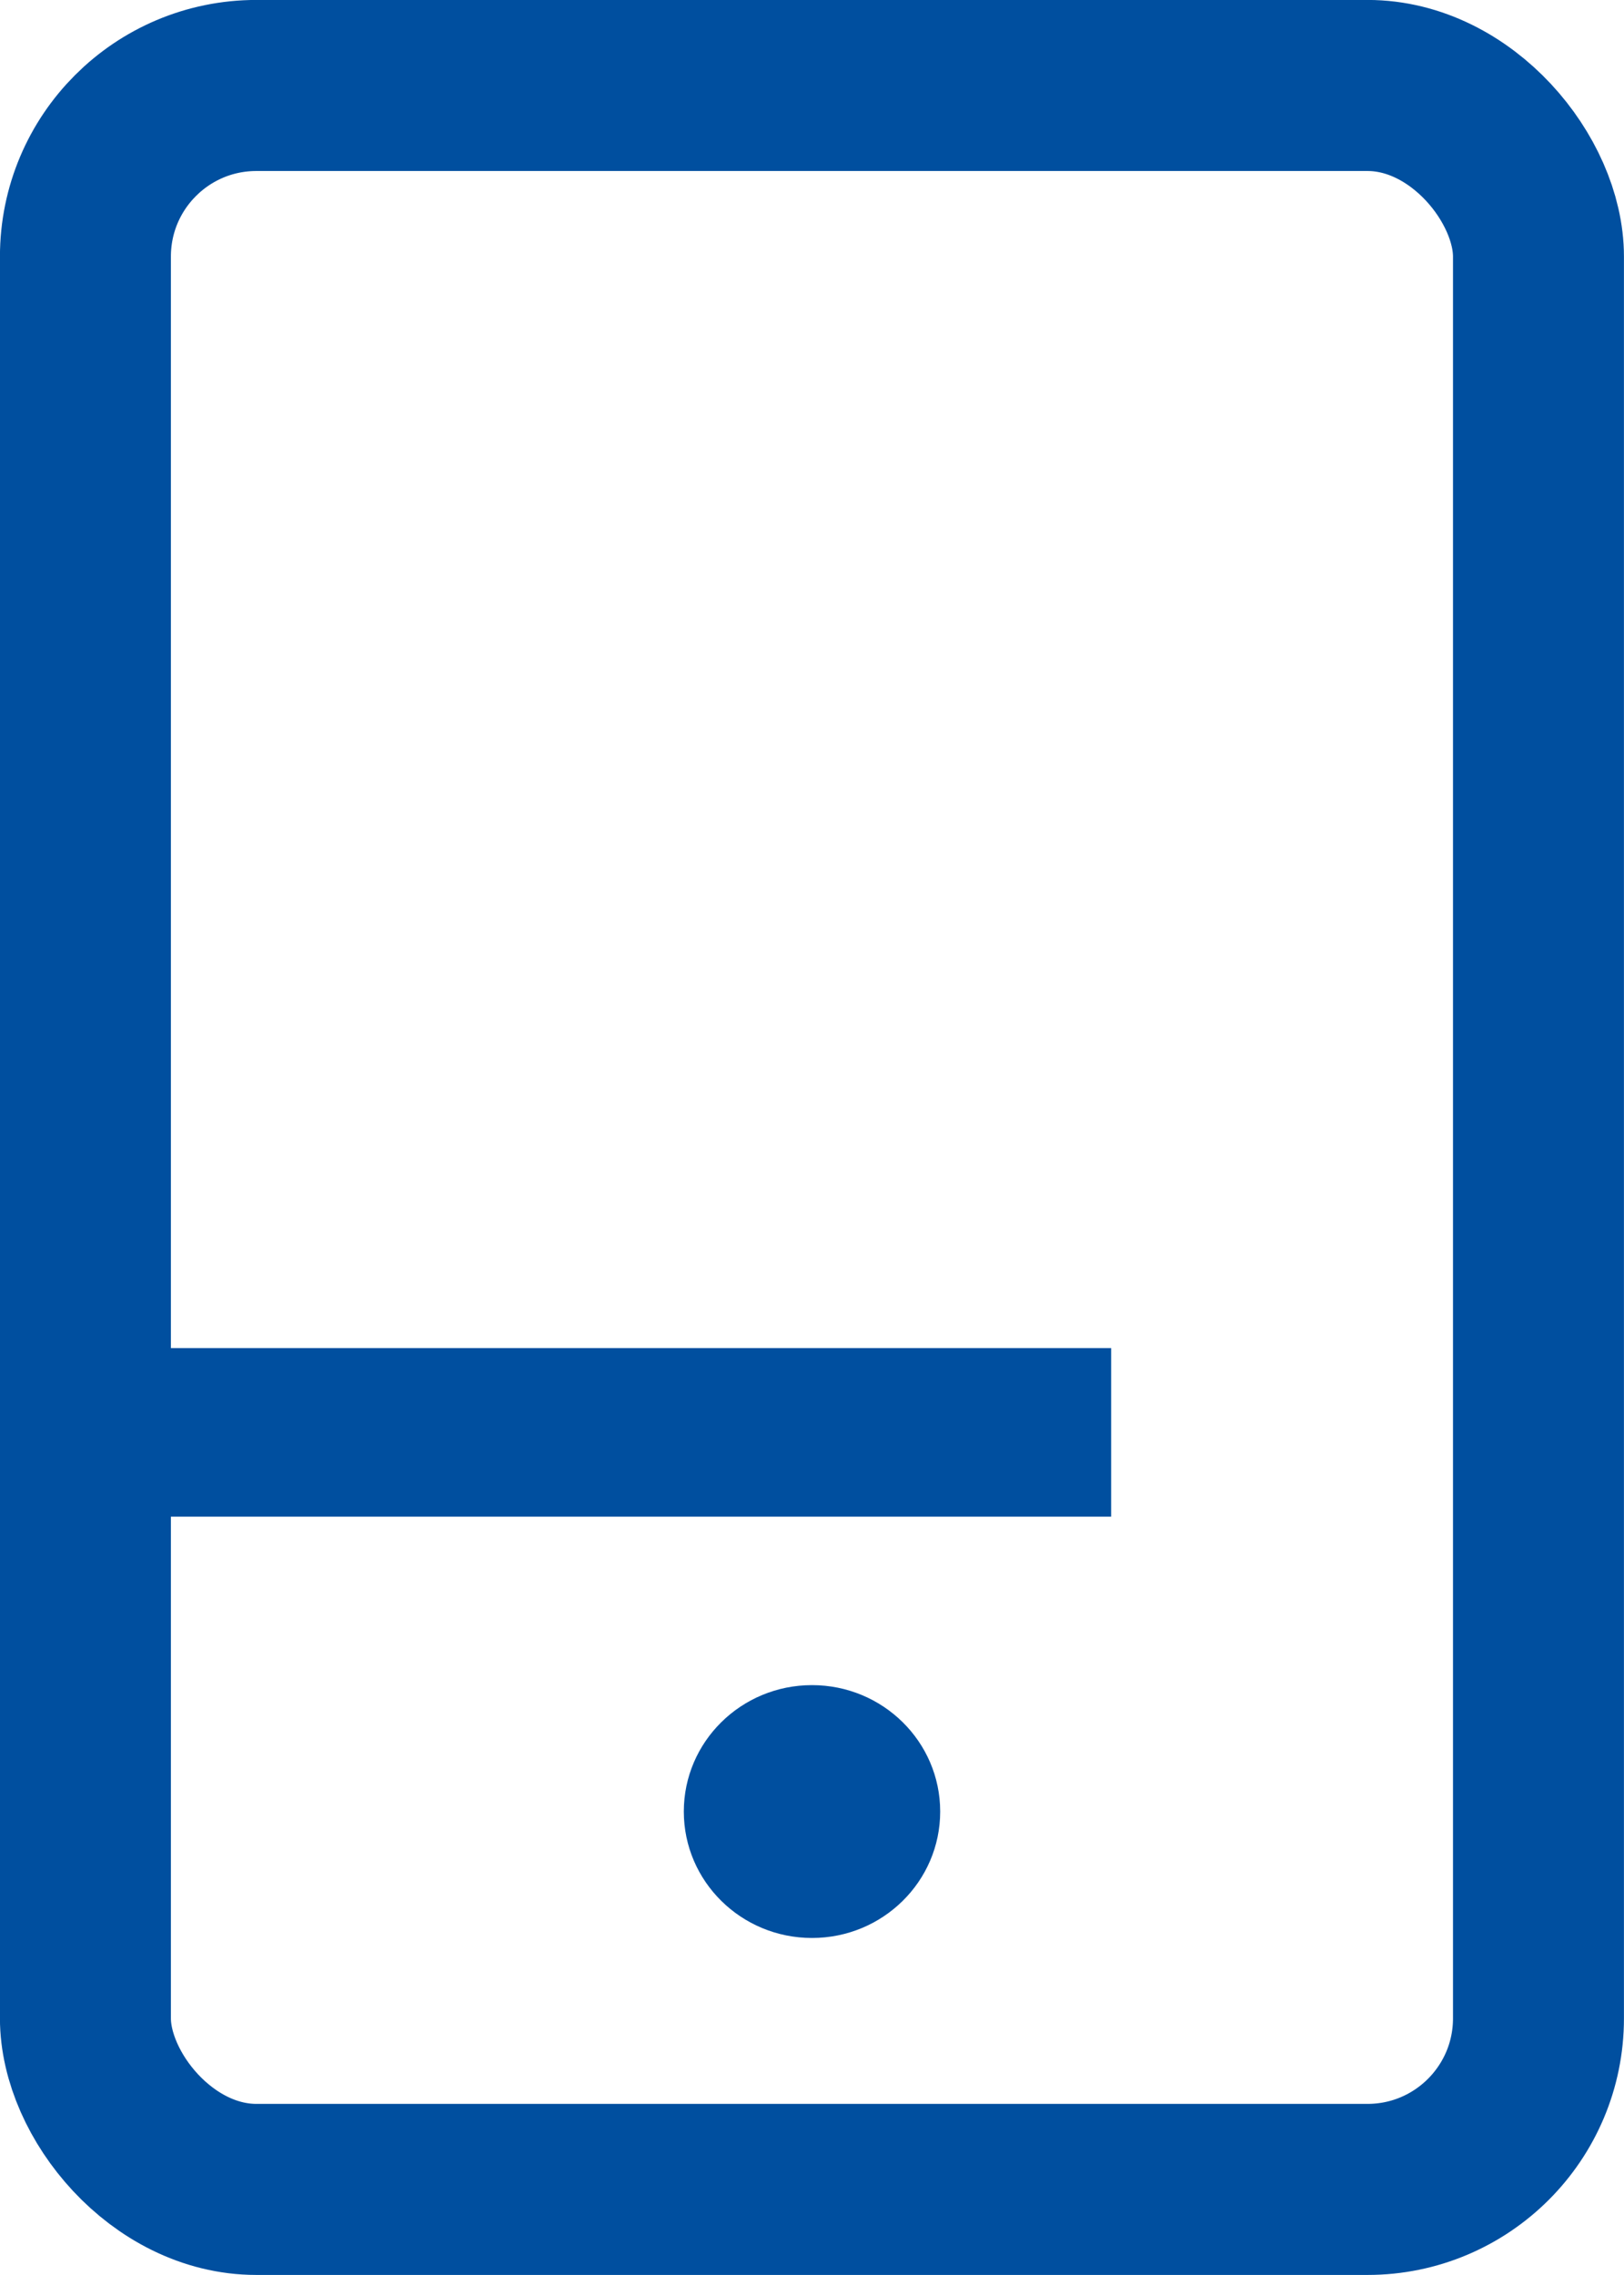
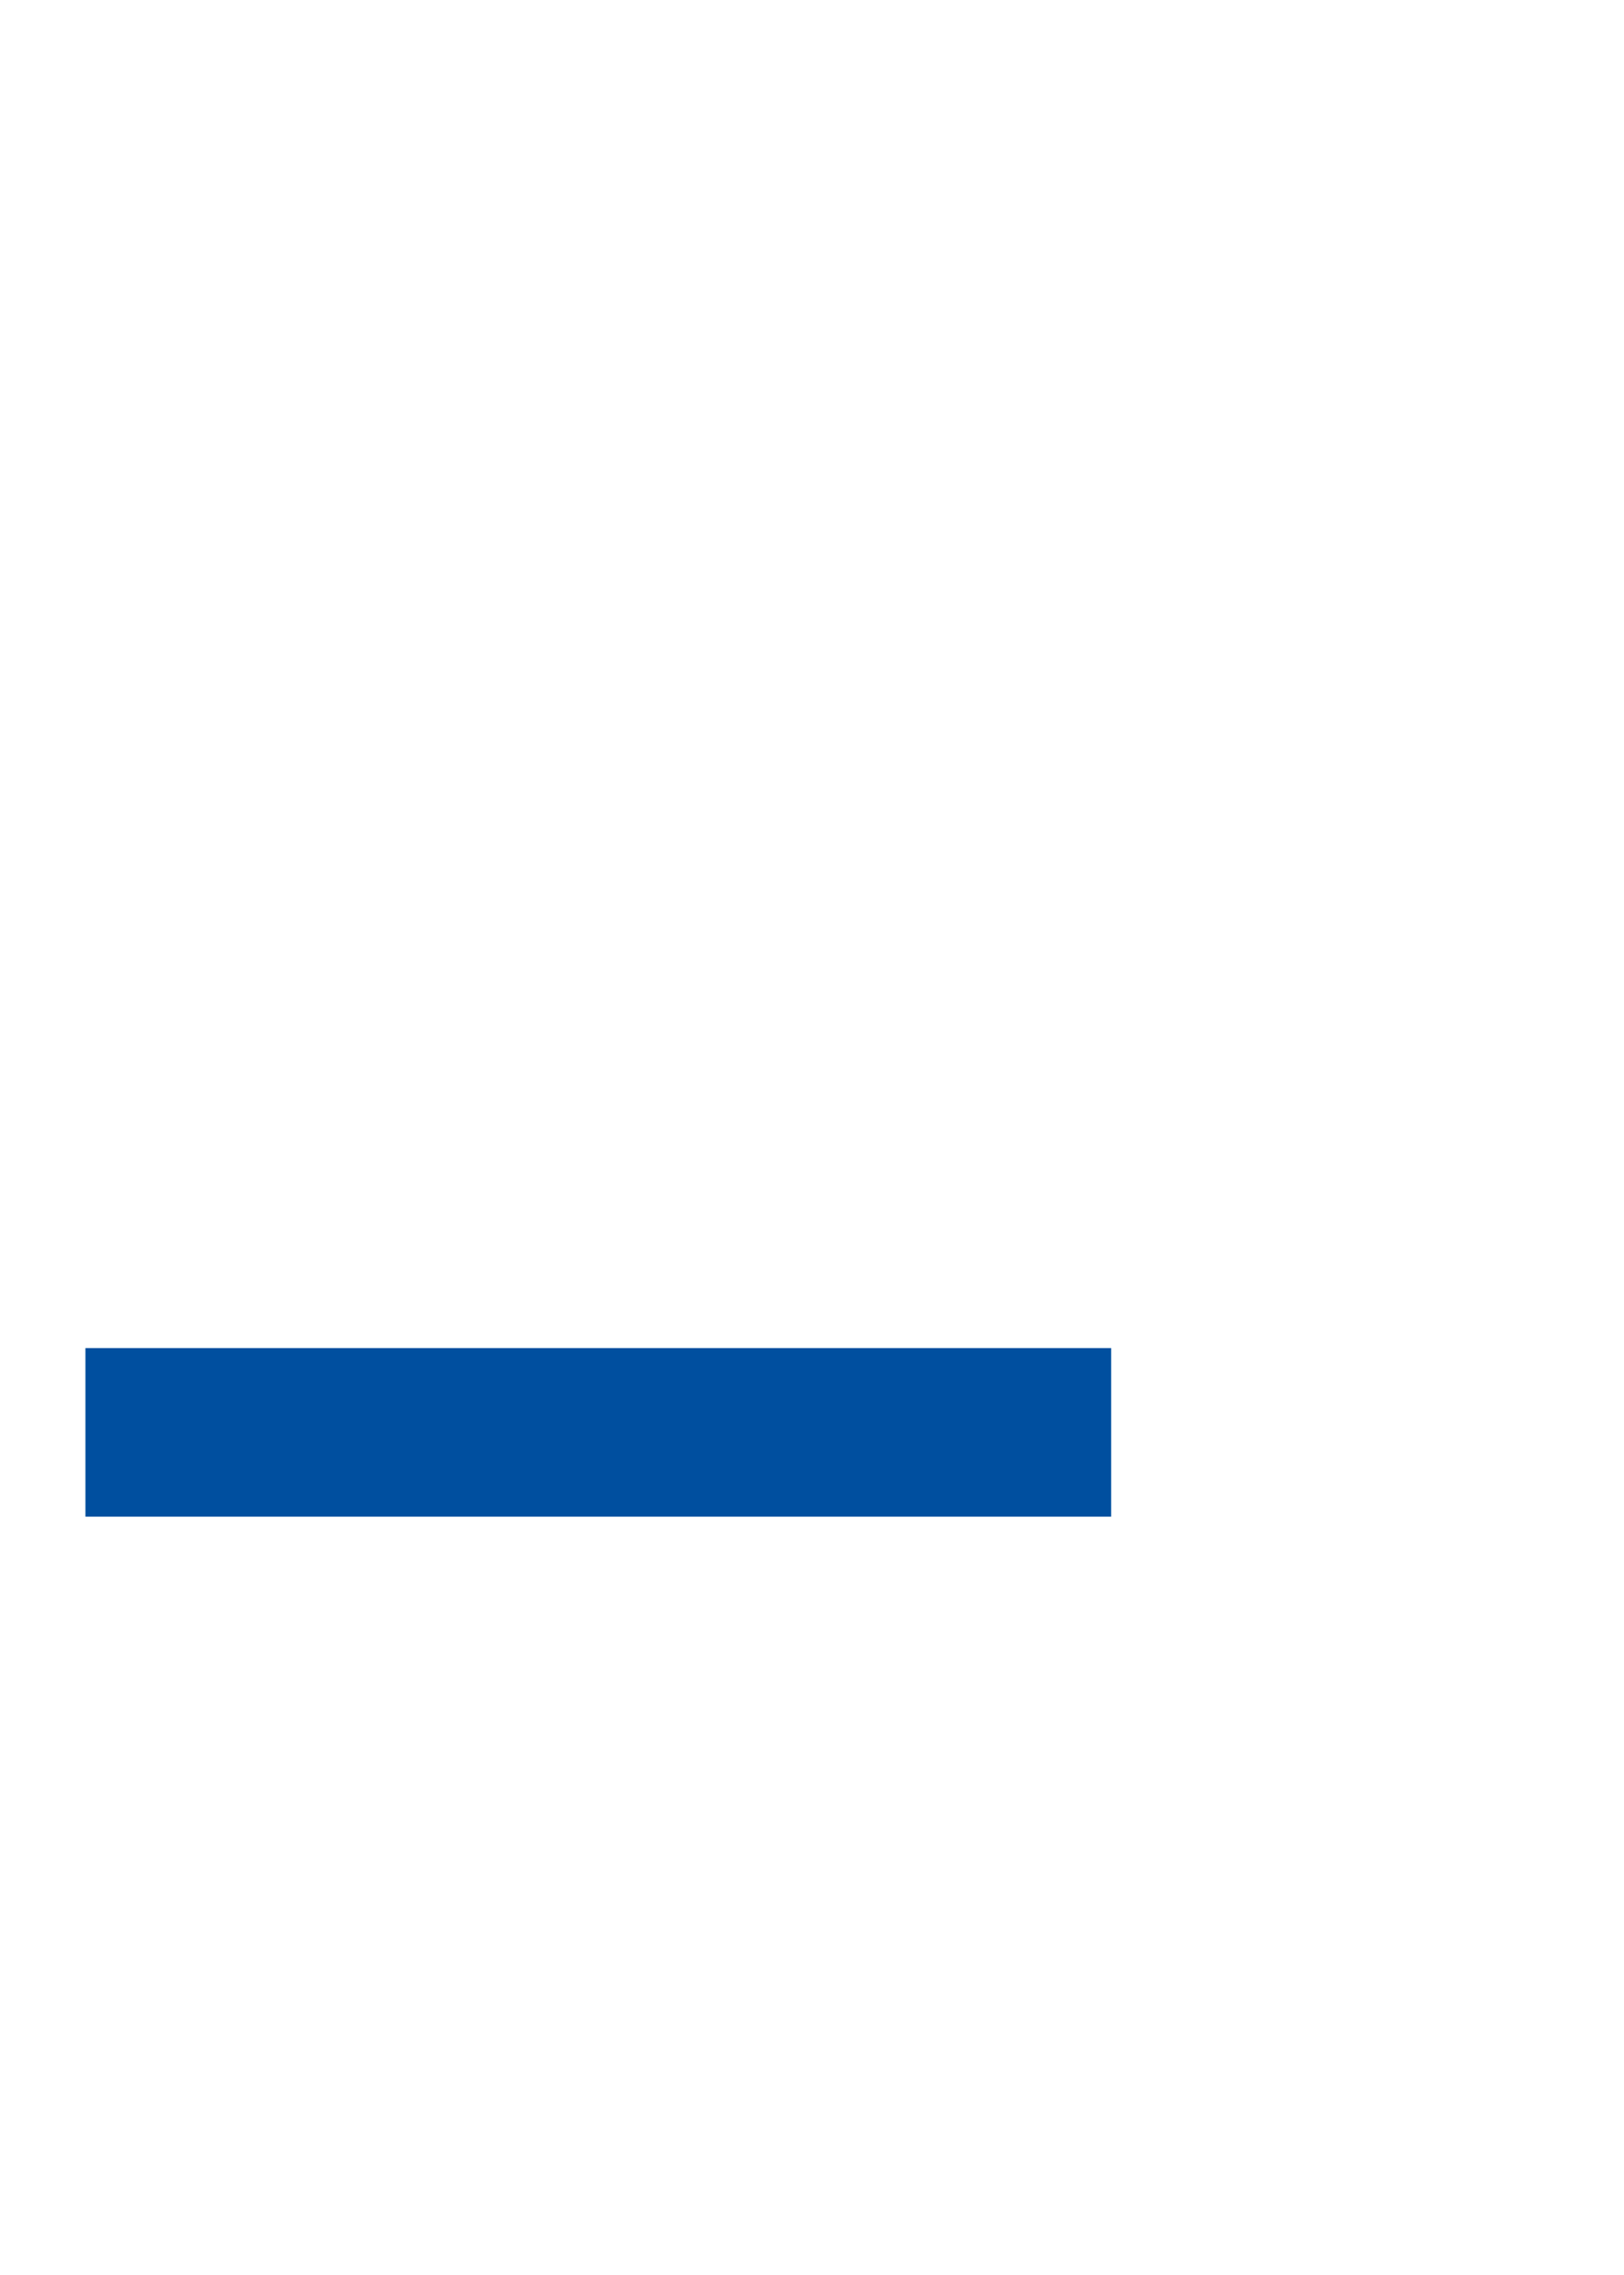
<svg xmlns="http://www.w3.org/2000/svg" width="15px" height="21px" viewBox="0 0 15 21">
  <title>Group 2</title>
  <desc>Created with Sketch.</desc>
  <defs />
  <g id="Page-1" stroke="none" stroke-width="1" fill="none" fill-rule="evenodd">
    <g id="Artboard-Copy" transform="translate(-694, -65)">
-       <rect fill="#FFFFFF" x="0" y="0" width="1440" height="13790" />
      <g id="Group-4" transform="translate(694, 65)" fill-rule="nonzero">
        <g id="Group-2">
-           <rect id="Rectangle" stroke="#004F9F" stroke-width="1.579" x="0.789" y="0.789" width="13.421" height="19.421" rx="1.579" />
          <rect id="Rectangle-2" fill="#004F9F" x="0.789" y="12.444" width="9.474" height="1.556" />
-           <ellipse id="Oval" fill="#004F9F" cx="7.5" cy="16.722" rx="1.184" ry="1.167" />
        </g>
      </g>
    </g>
  </g>
</svg>